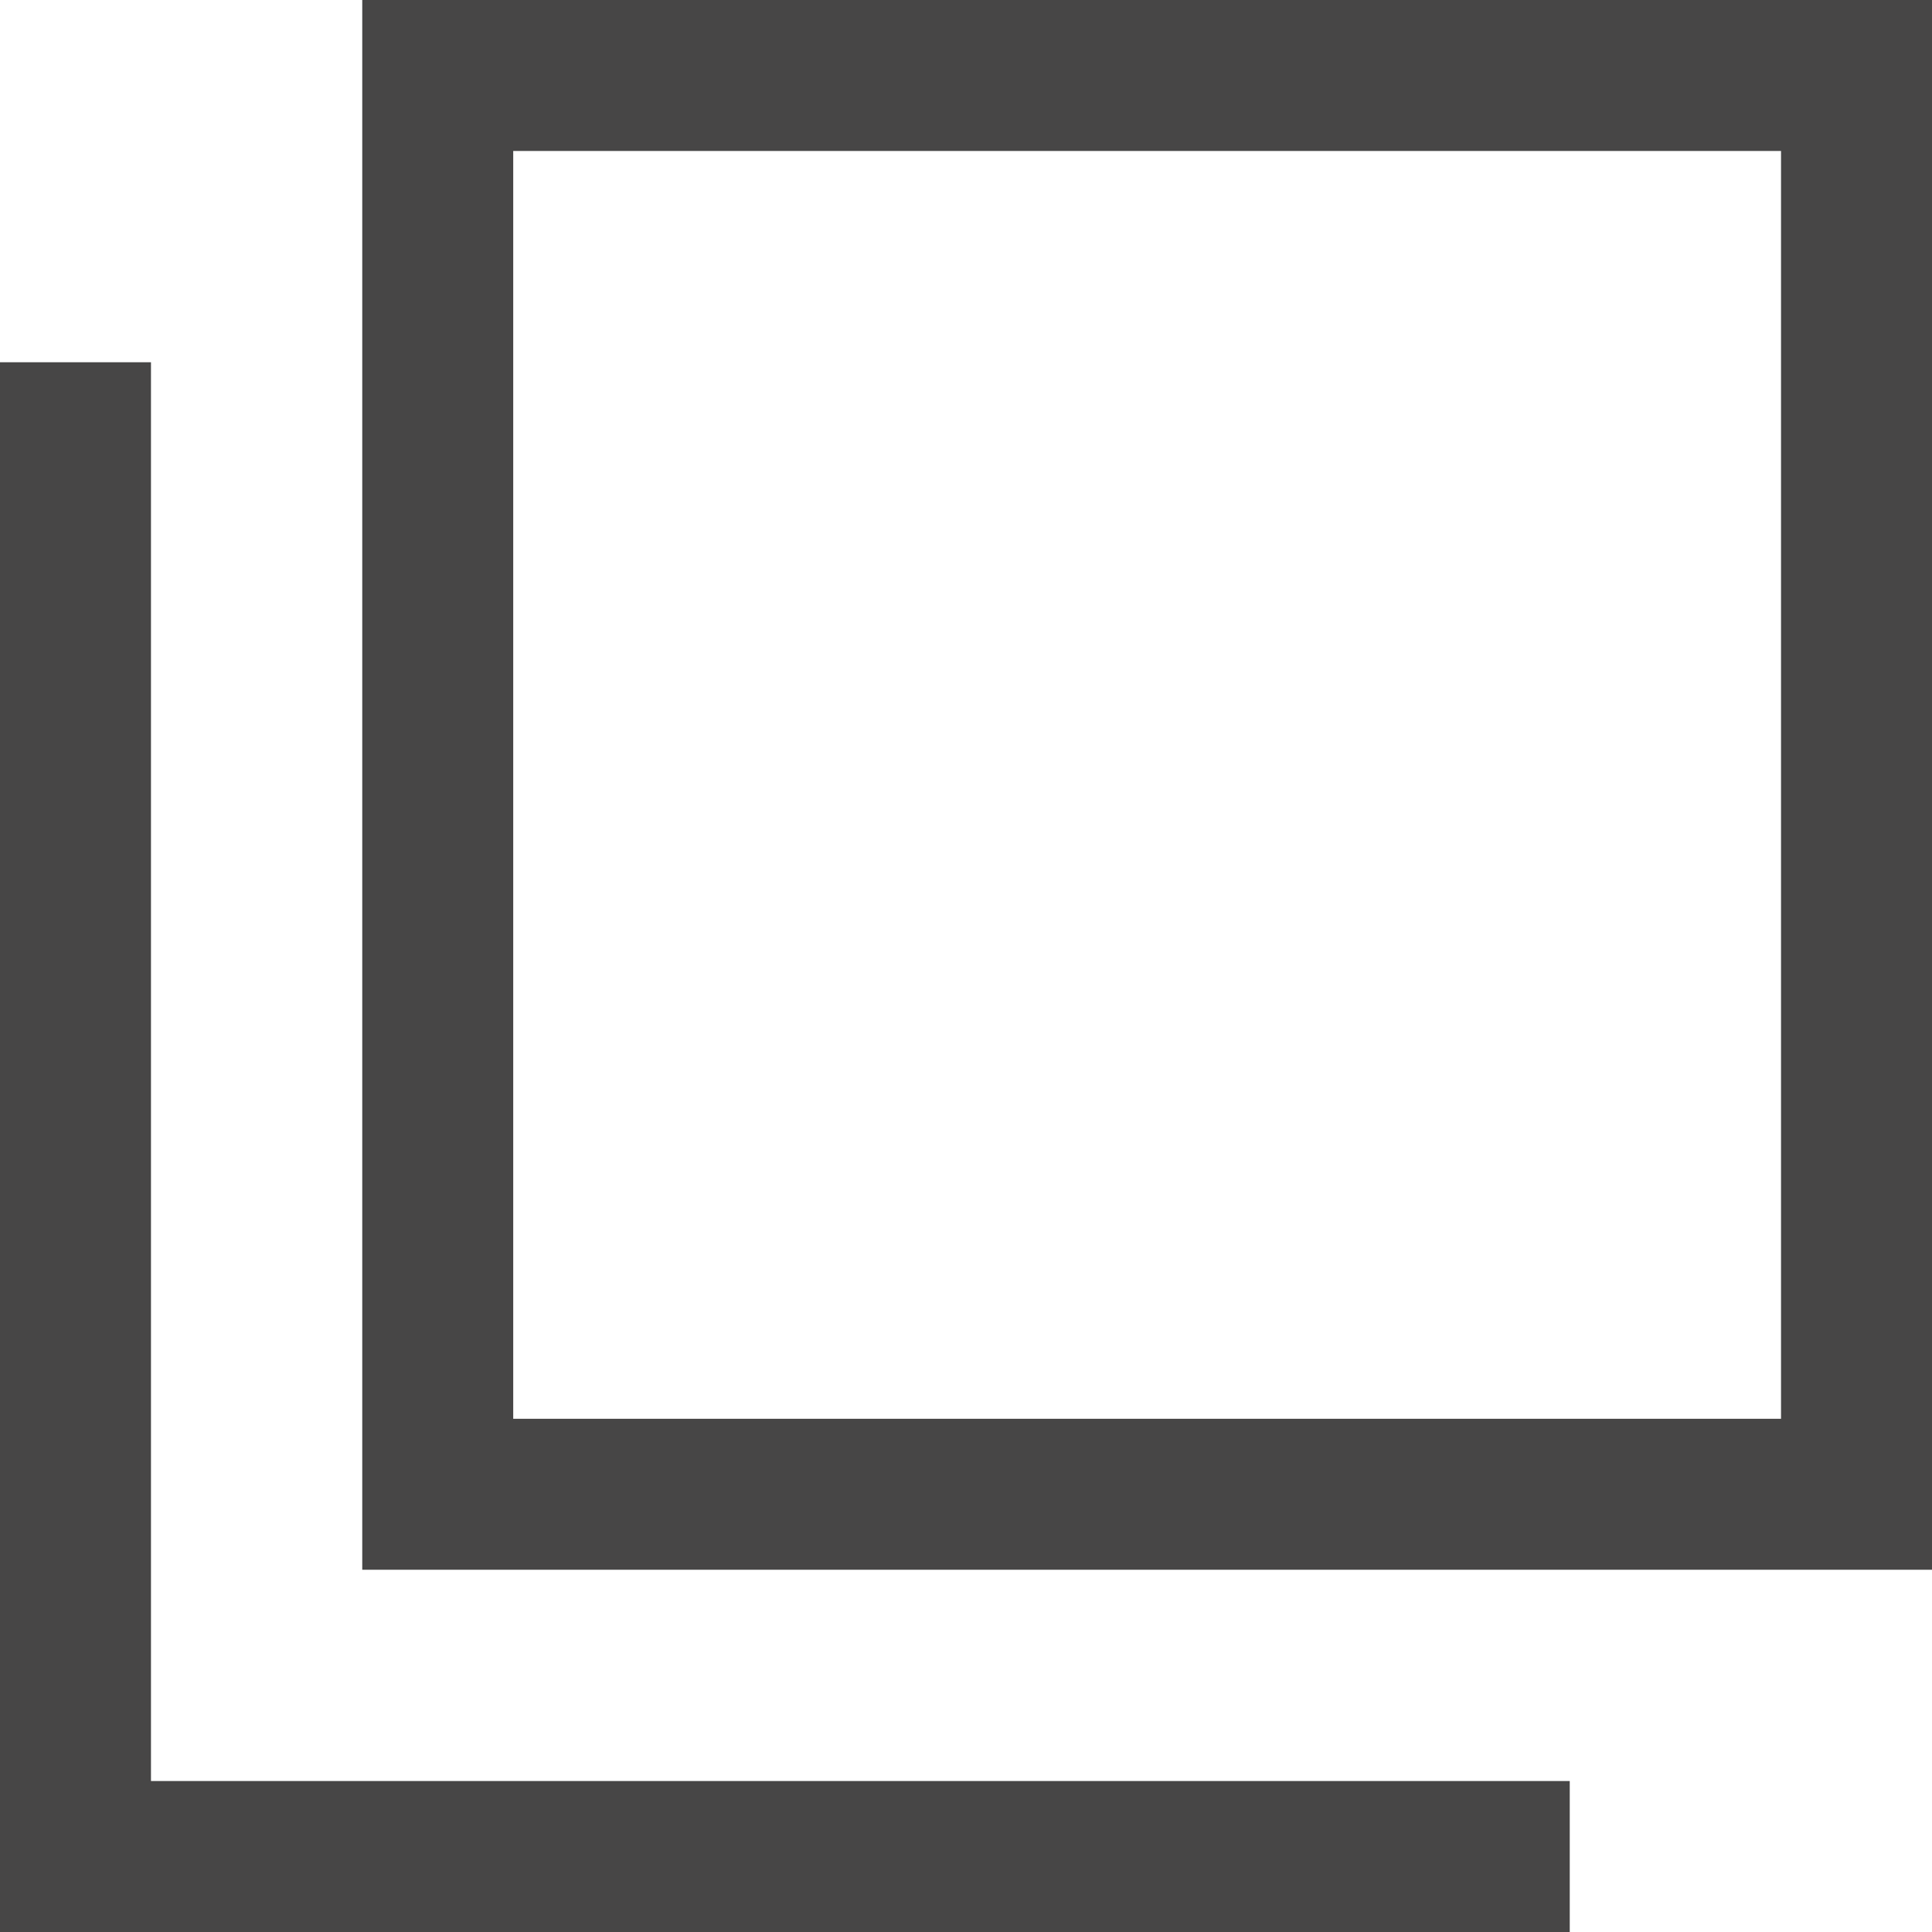
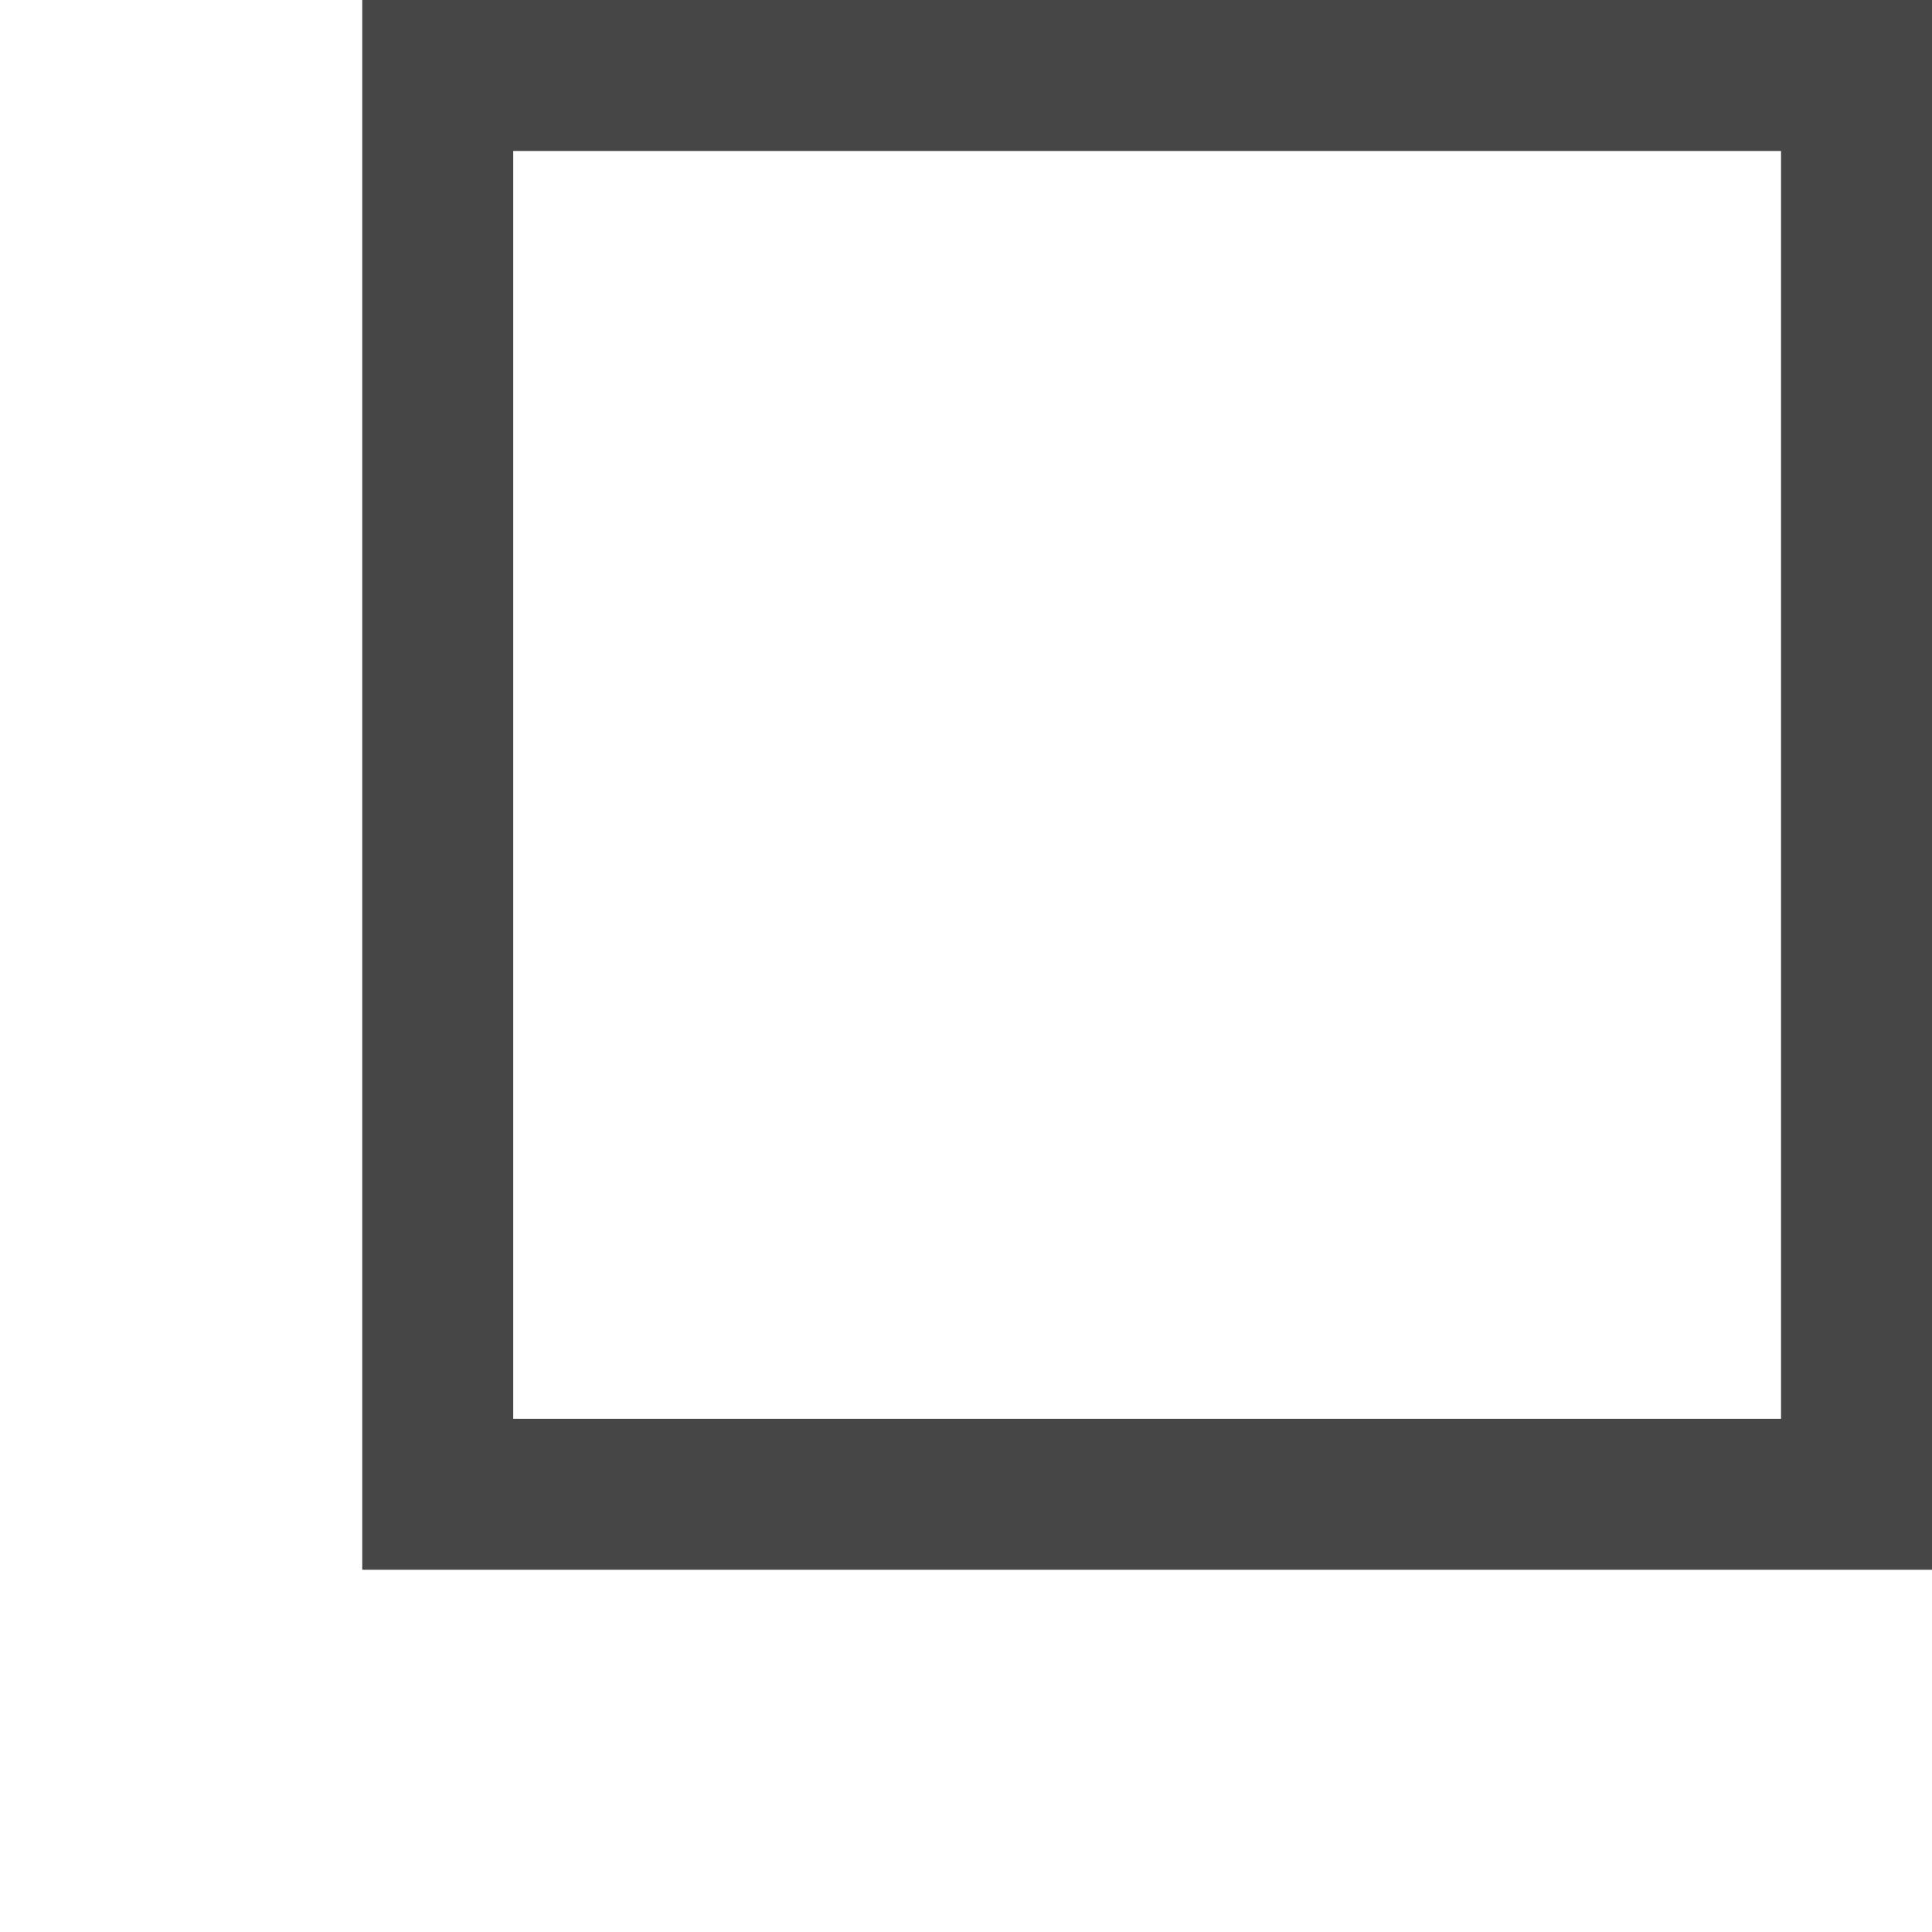
<svg xmlns="http://www.w3.org/2000/svg" width="14" height="14" viewBox="0 0 14 14" fill="none">
  <path d="M2.625 0V11.375H14V0H2.625ZM12.906 10.281H3.719V1.094H12.906V10.281Z" fill="#474646" />
-   <path d="M1.094 12.906V8.094V3.719V2.625H0V14H11.375V12.906H10.281H1.094Z" fill="#474646" />
</svg>